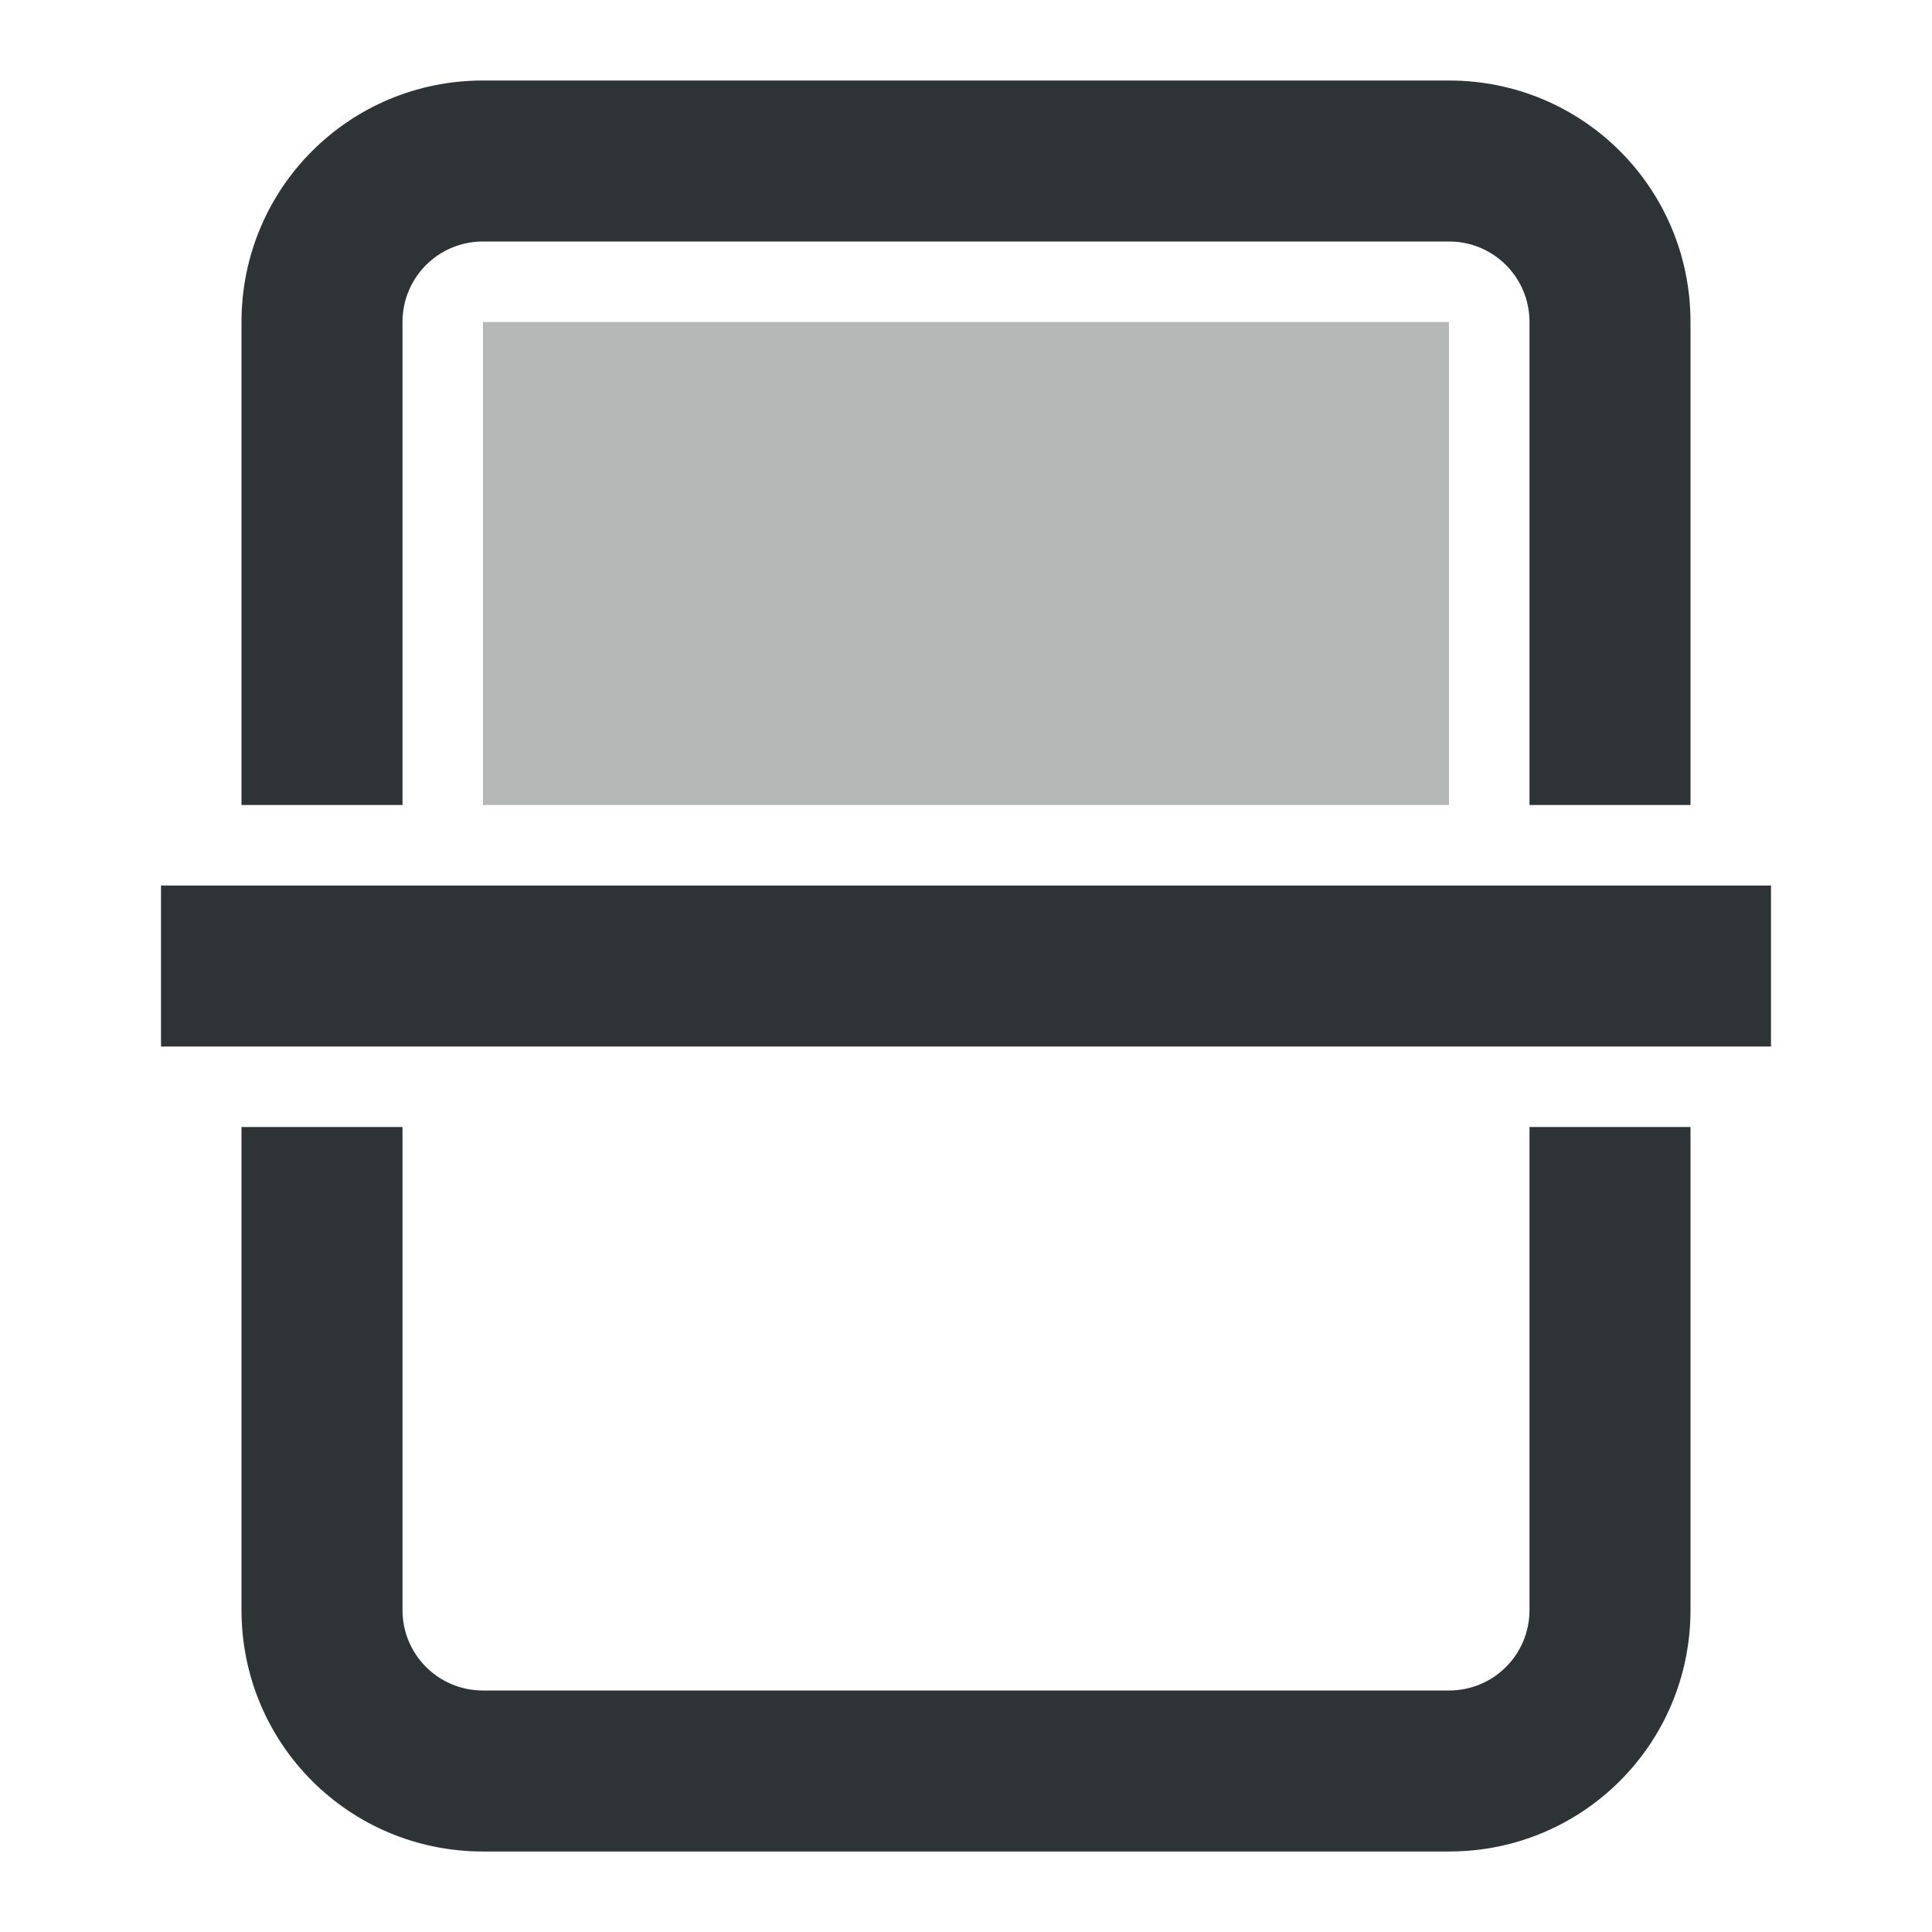
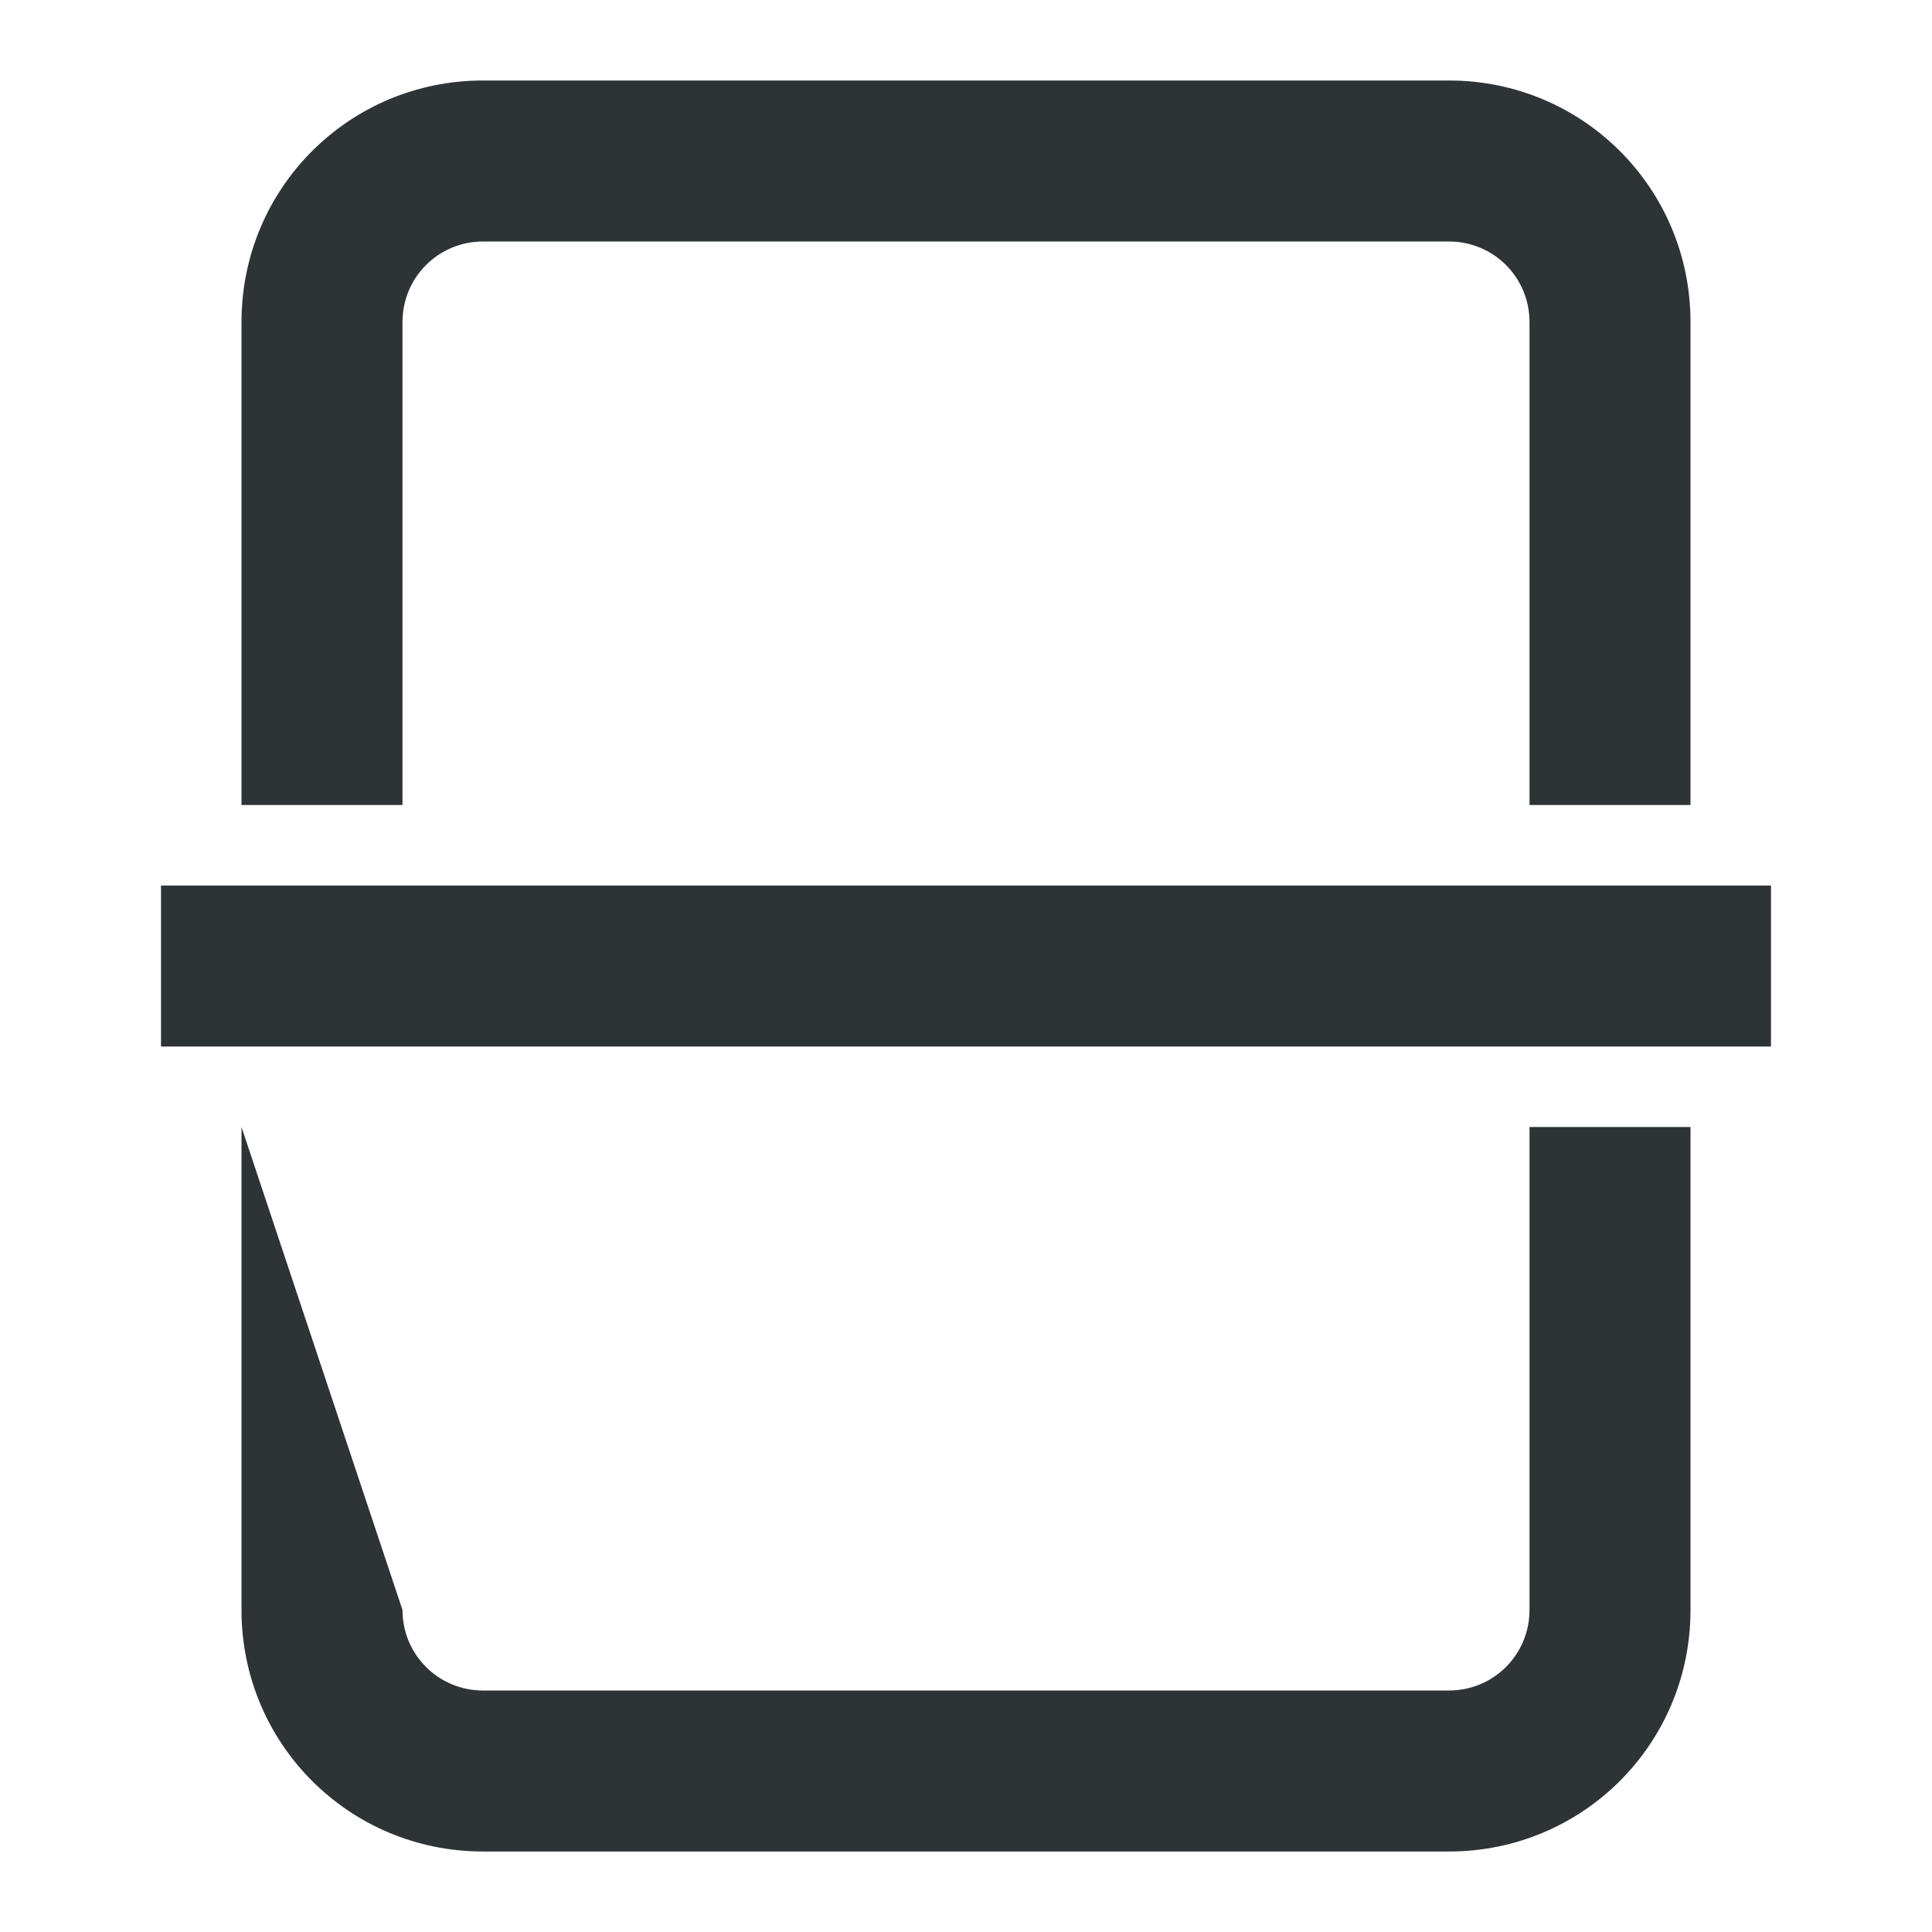
<svg xmlns="http://www.w3.org/2000/svg" viewBox="0 0 24 24">
  <g fill="#2e3436">
-     <path d="m6 1c-1.662 0-3 1.338-3 3v6h2v-6c0-.554.446-1 1-1h12c.554 0 1 .446 1 1v6h2v-6c0-1.662-1.338-3-3-3zm-4 10v2h20v-2zm1 3v6c0 1.662 1.338 3 3 3h12c1.662 0 3-1.338 3-3v-6h-2v6c0 .554-.446 1-1 1h-12c-.554 0-1-.446-1-1v-6z" />
-     <path d="m6 4h12v6h-12z" opacity=".35" />
+     <path d="m6 1c-1.662 0-3 1.338-3 3v6h2v-6c0-.554.446-1 1-1h12c.554 0 1 .446 1 1v6h2v-6c0-1.662-1.338-3-3-3zm-4 10v2h20v-2zm1 3v6c0 1.662 1.338 3 3 3h12c1.662 0 3-1.338 3-3v-6h-2v6c0 .554-.446 1-1 1h-12c-.554 0-1-.446-1-1z" />
  </g>
</svg>